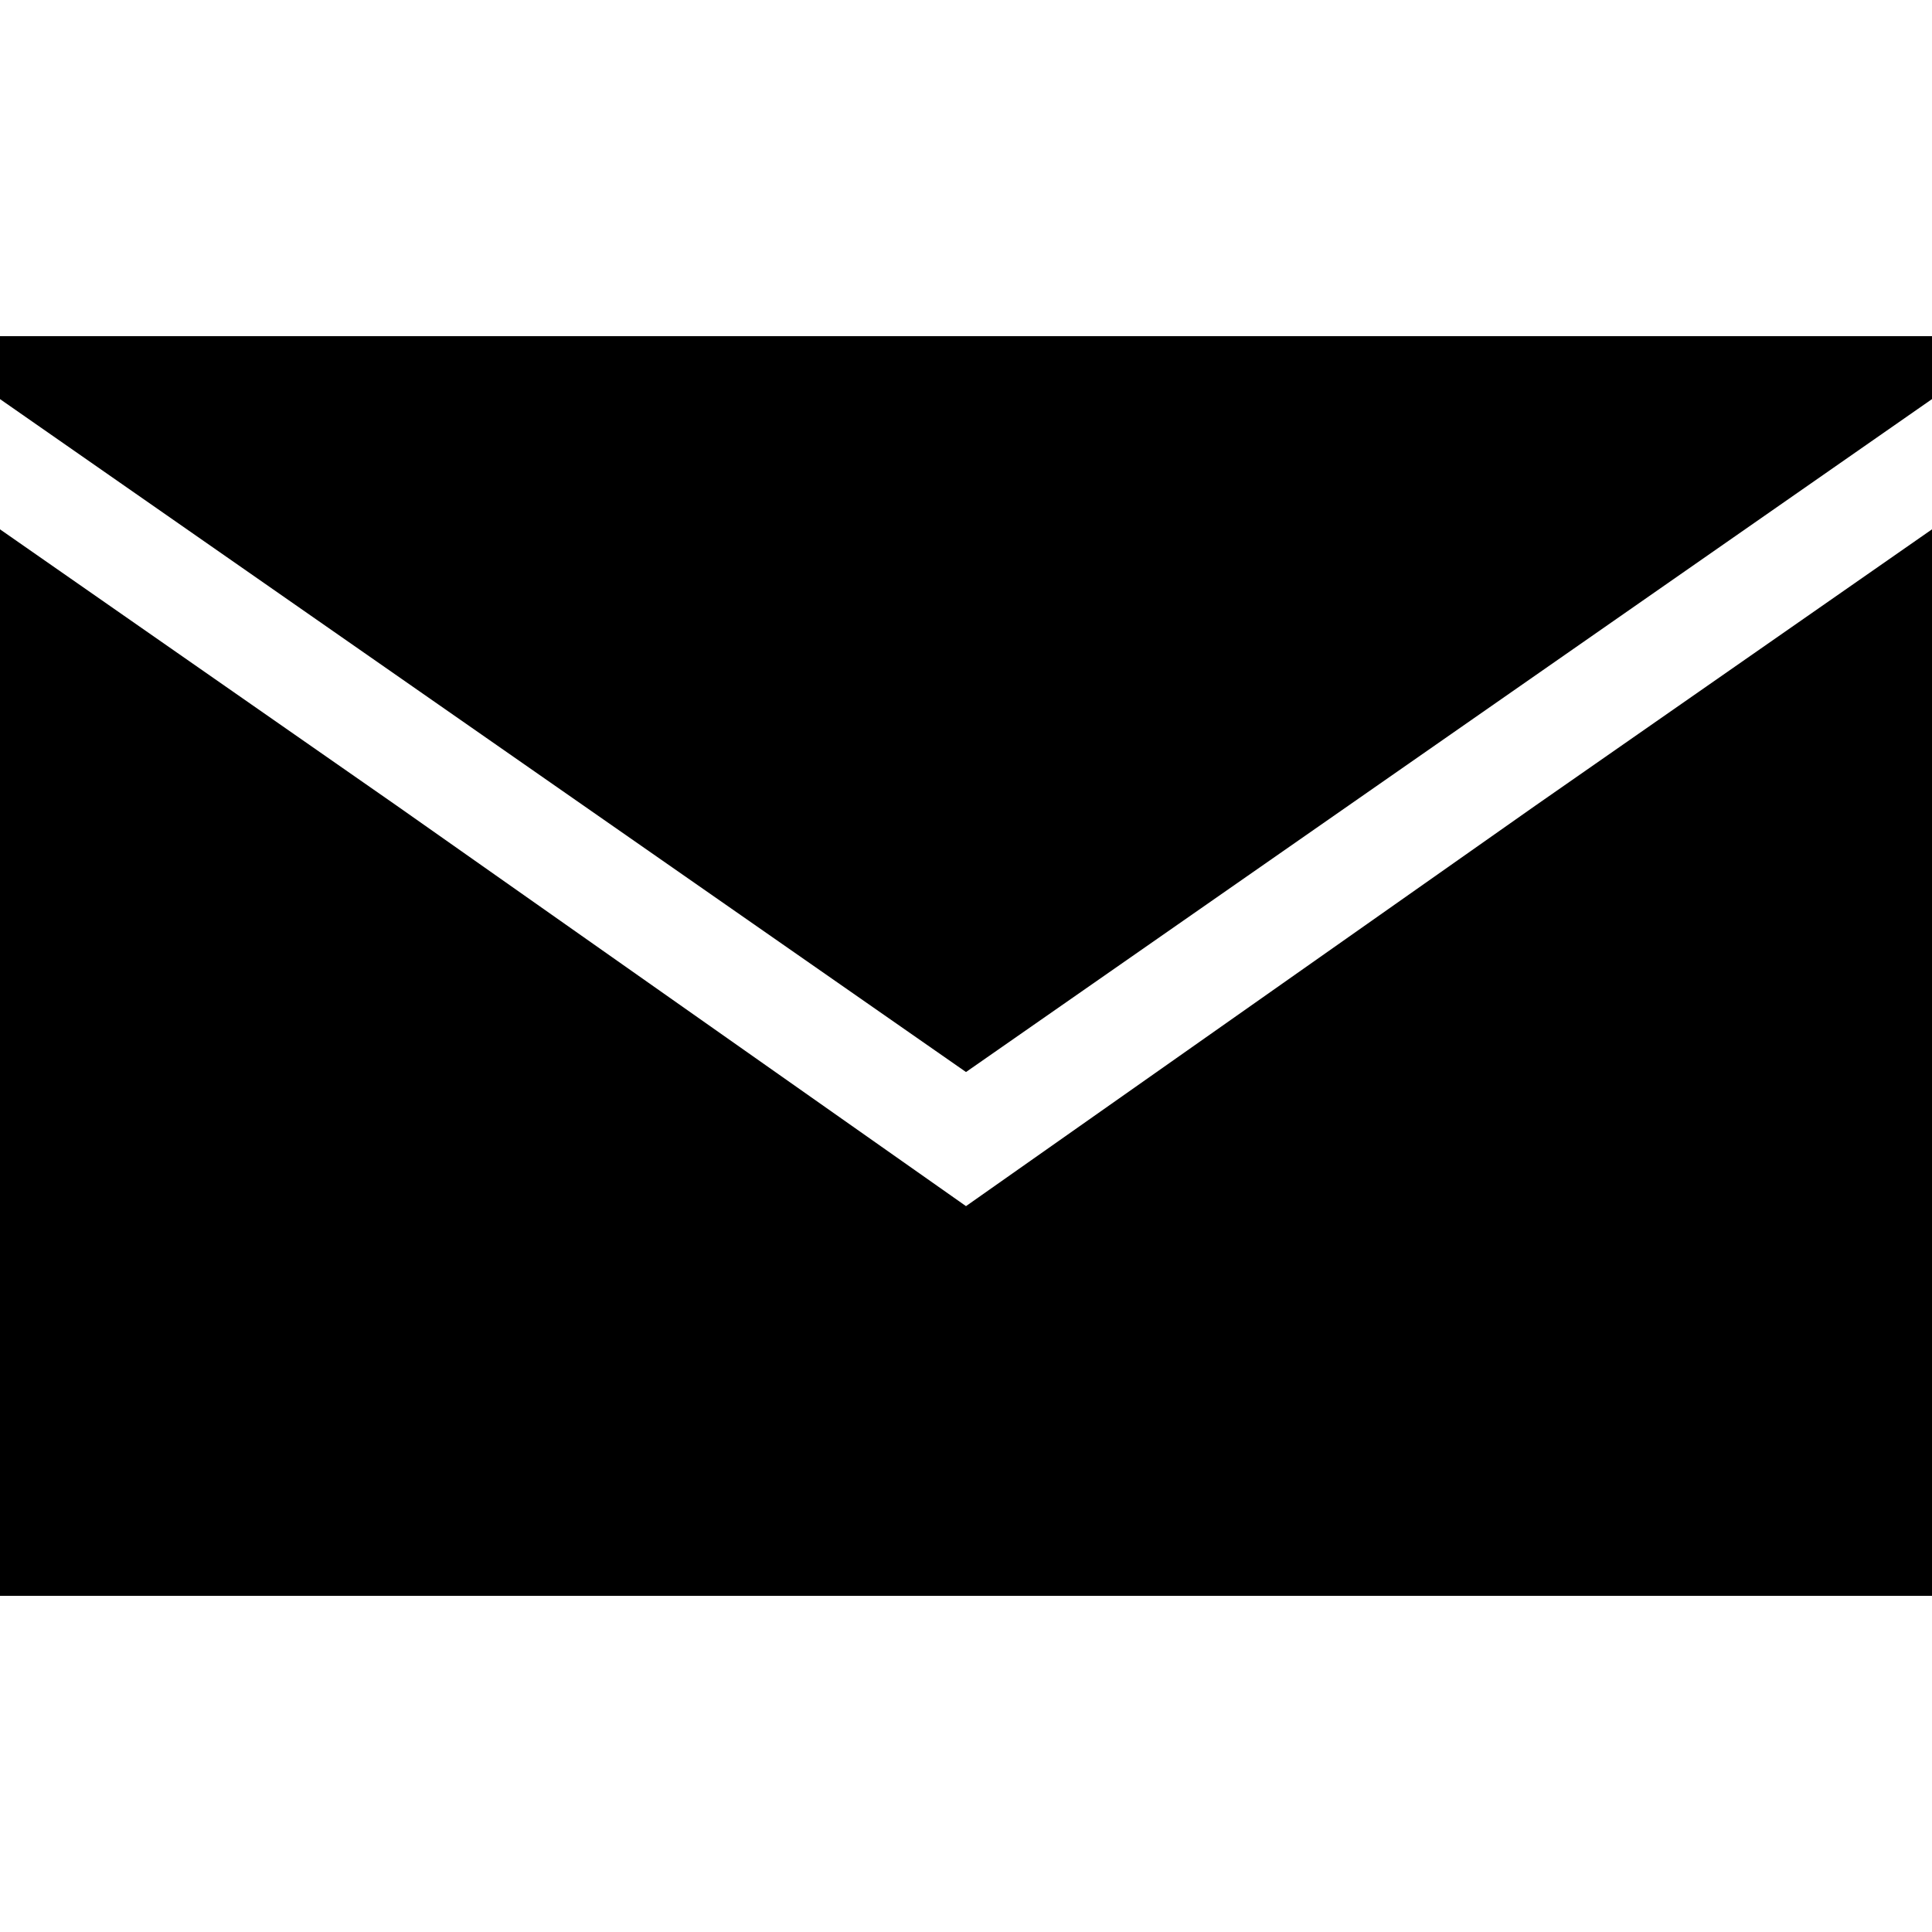
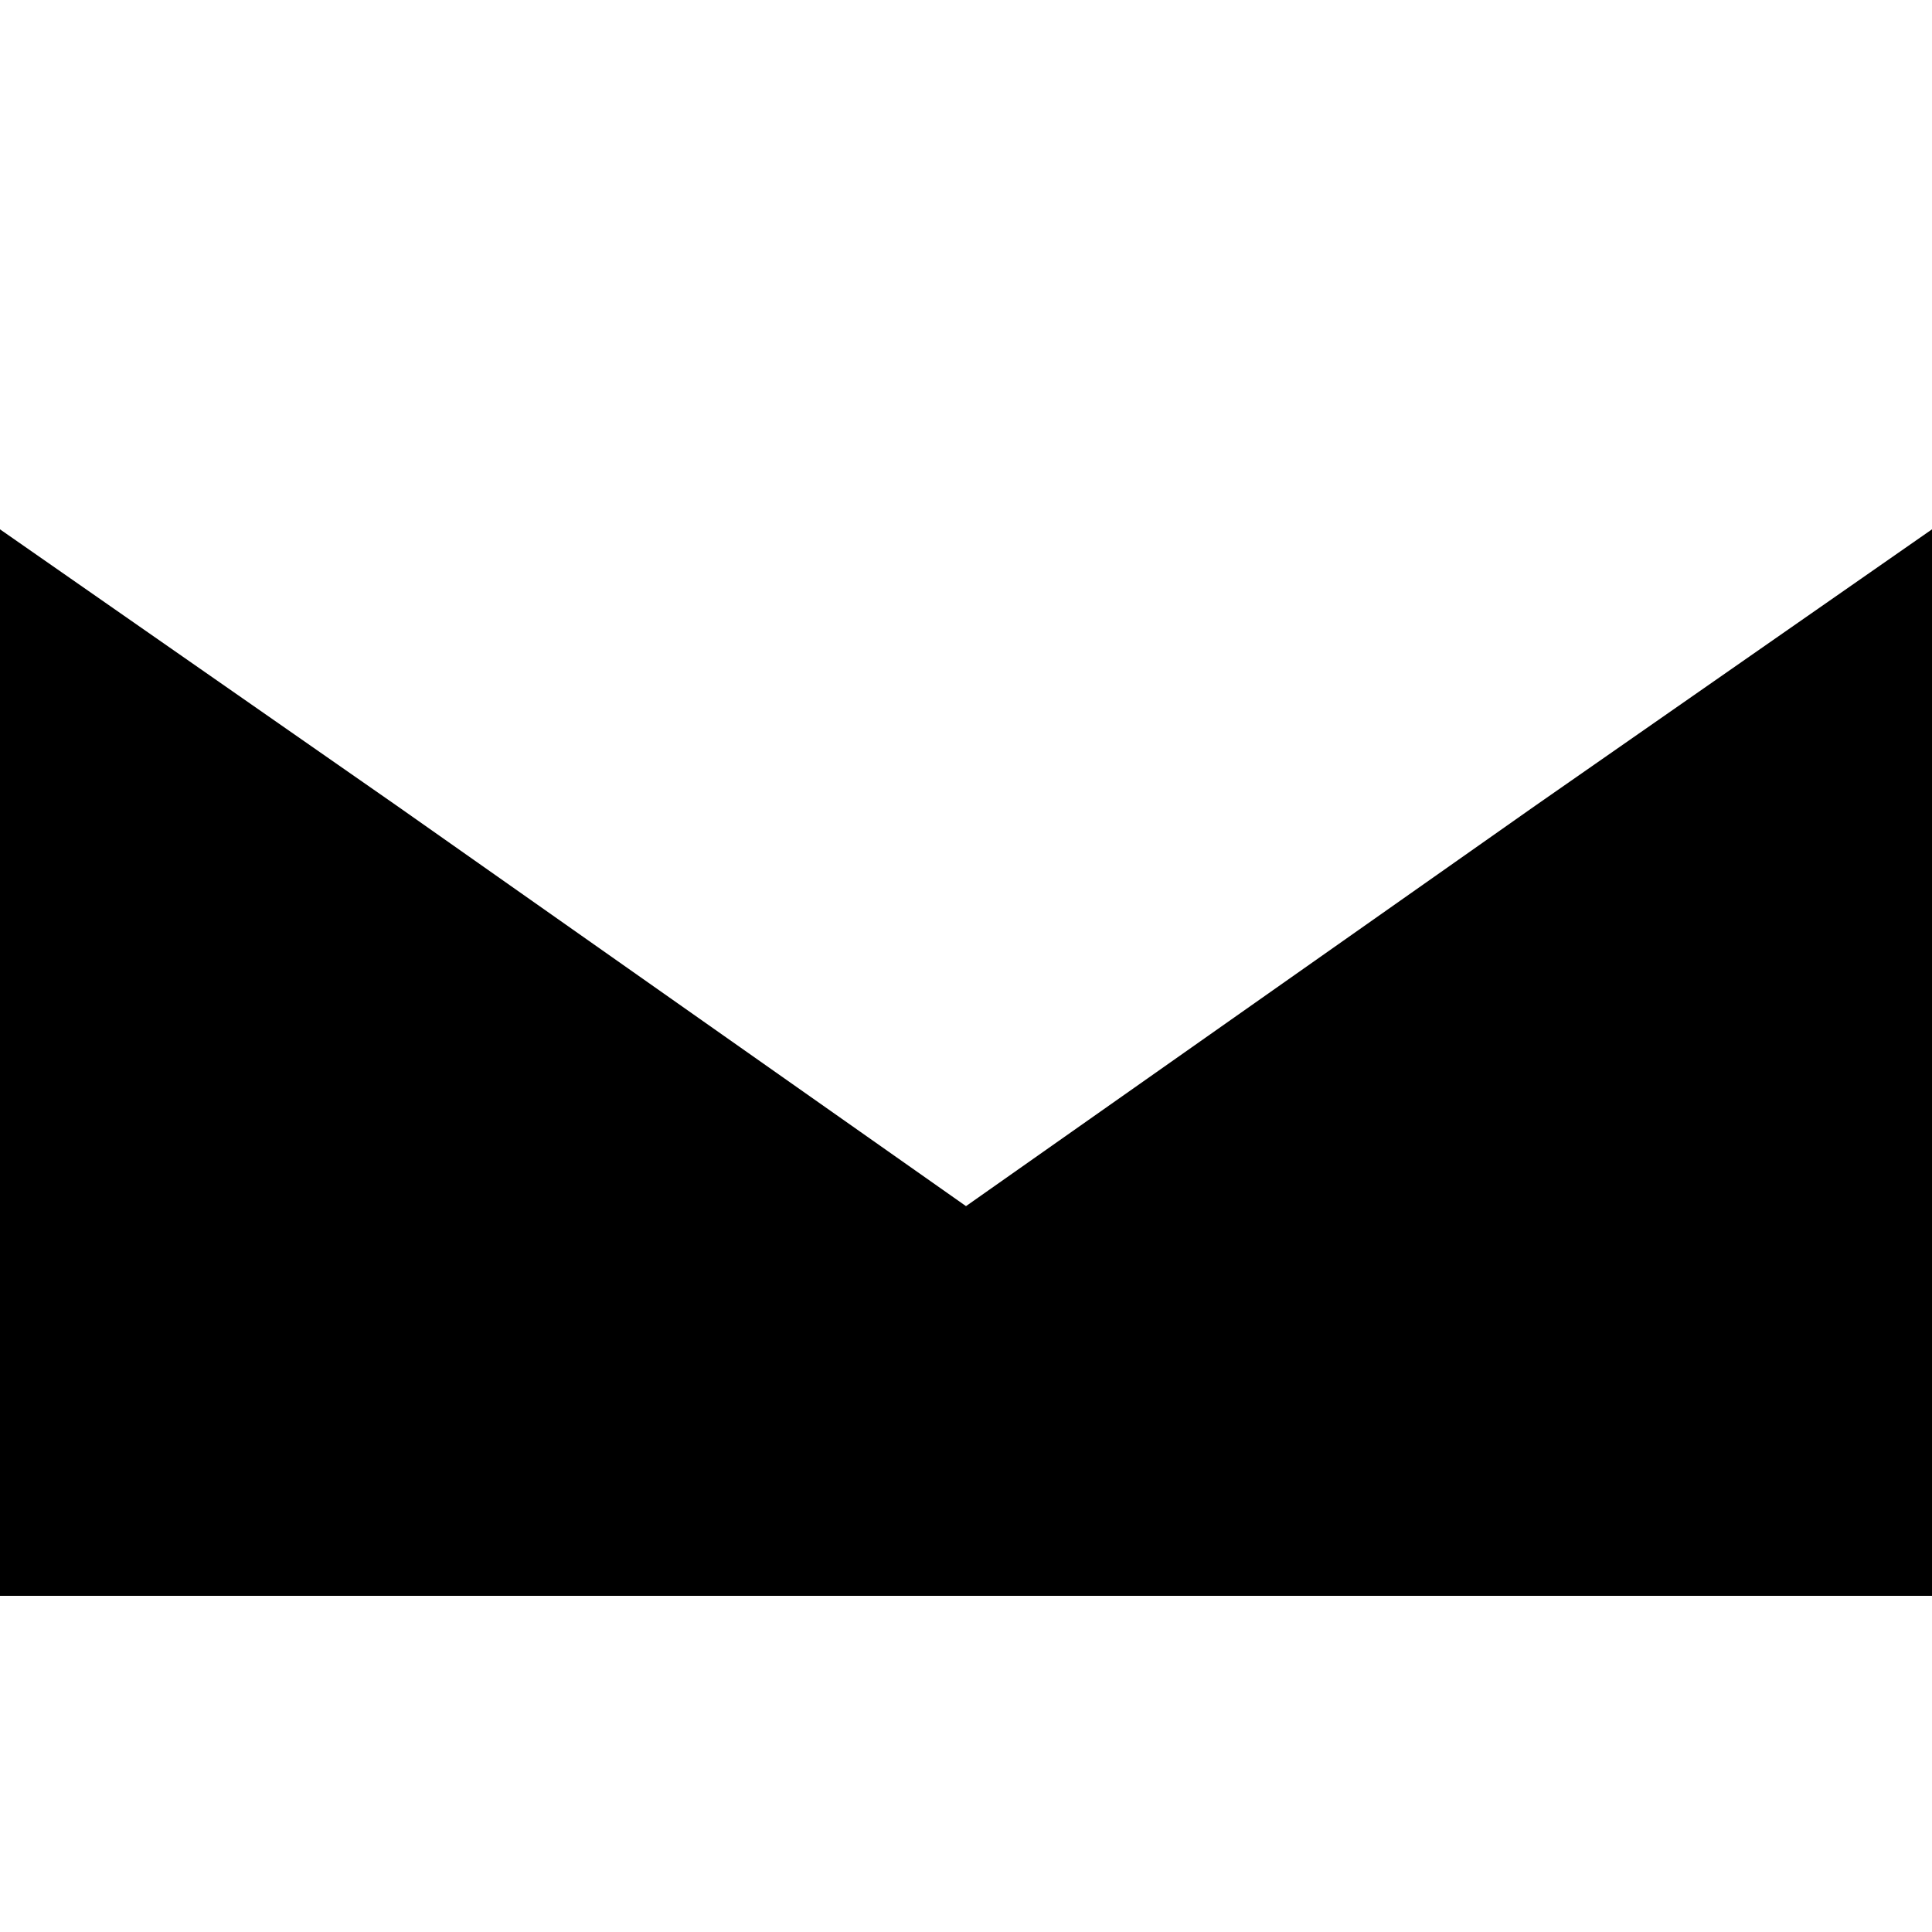
<svg xmlns="http://www.w3.org/2000/svg" viewBox="0 0 348.165 348.165">
-   <path d="M0 60.58v11.341L174.083 193.19 348.165 71.921V60.58z" />
  <path d="M174.083 217.356L71.545 145.228 0 95.39v192.195h348.165V95.39l-71.545 49.838z" />
</svg>